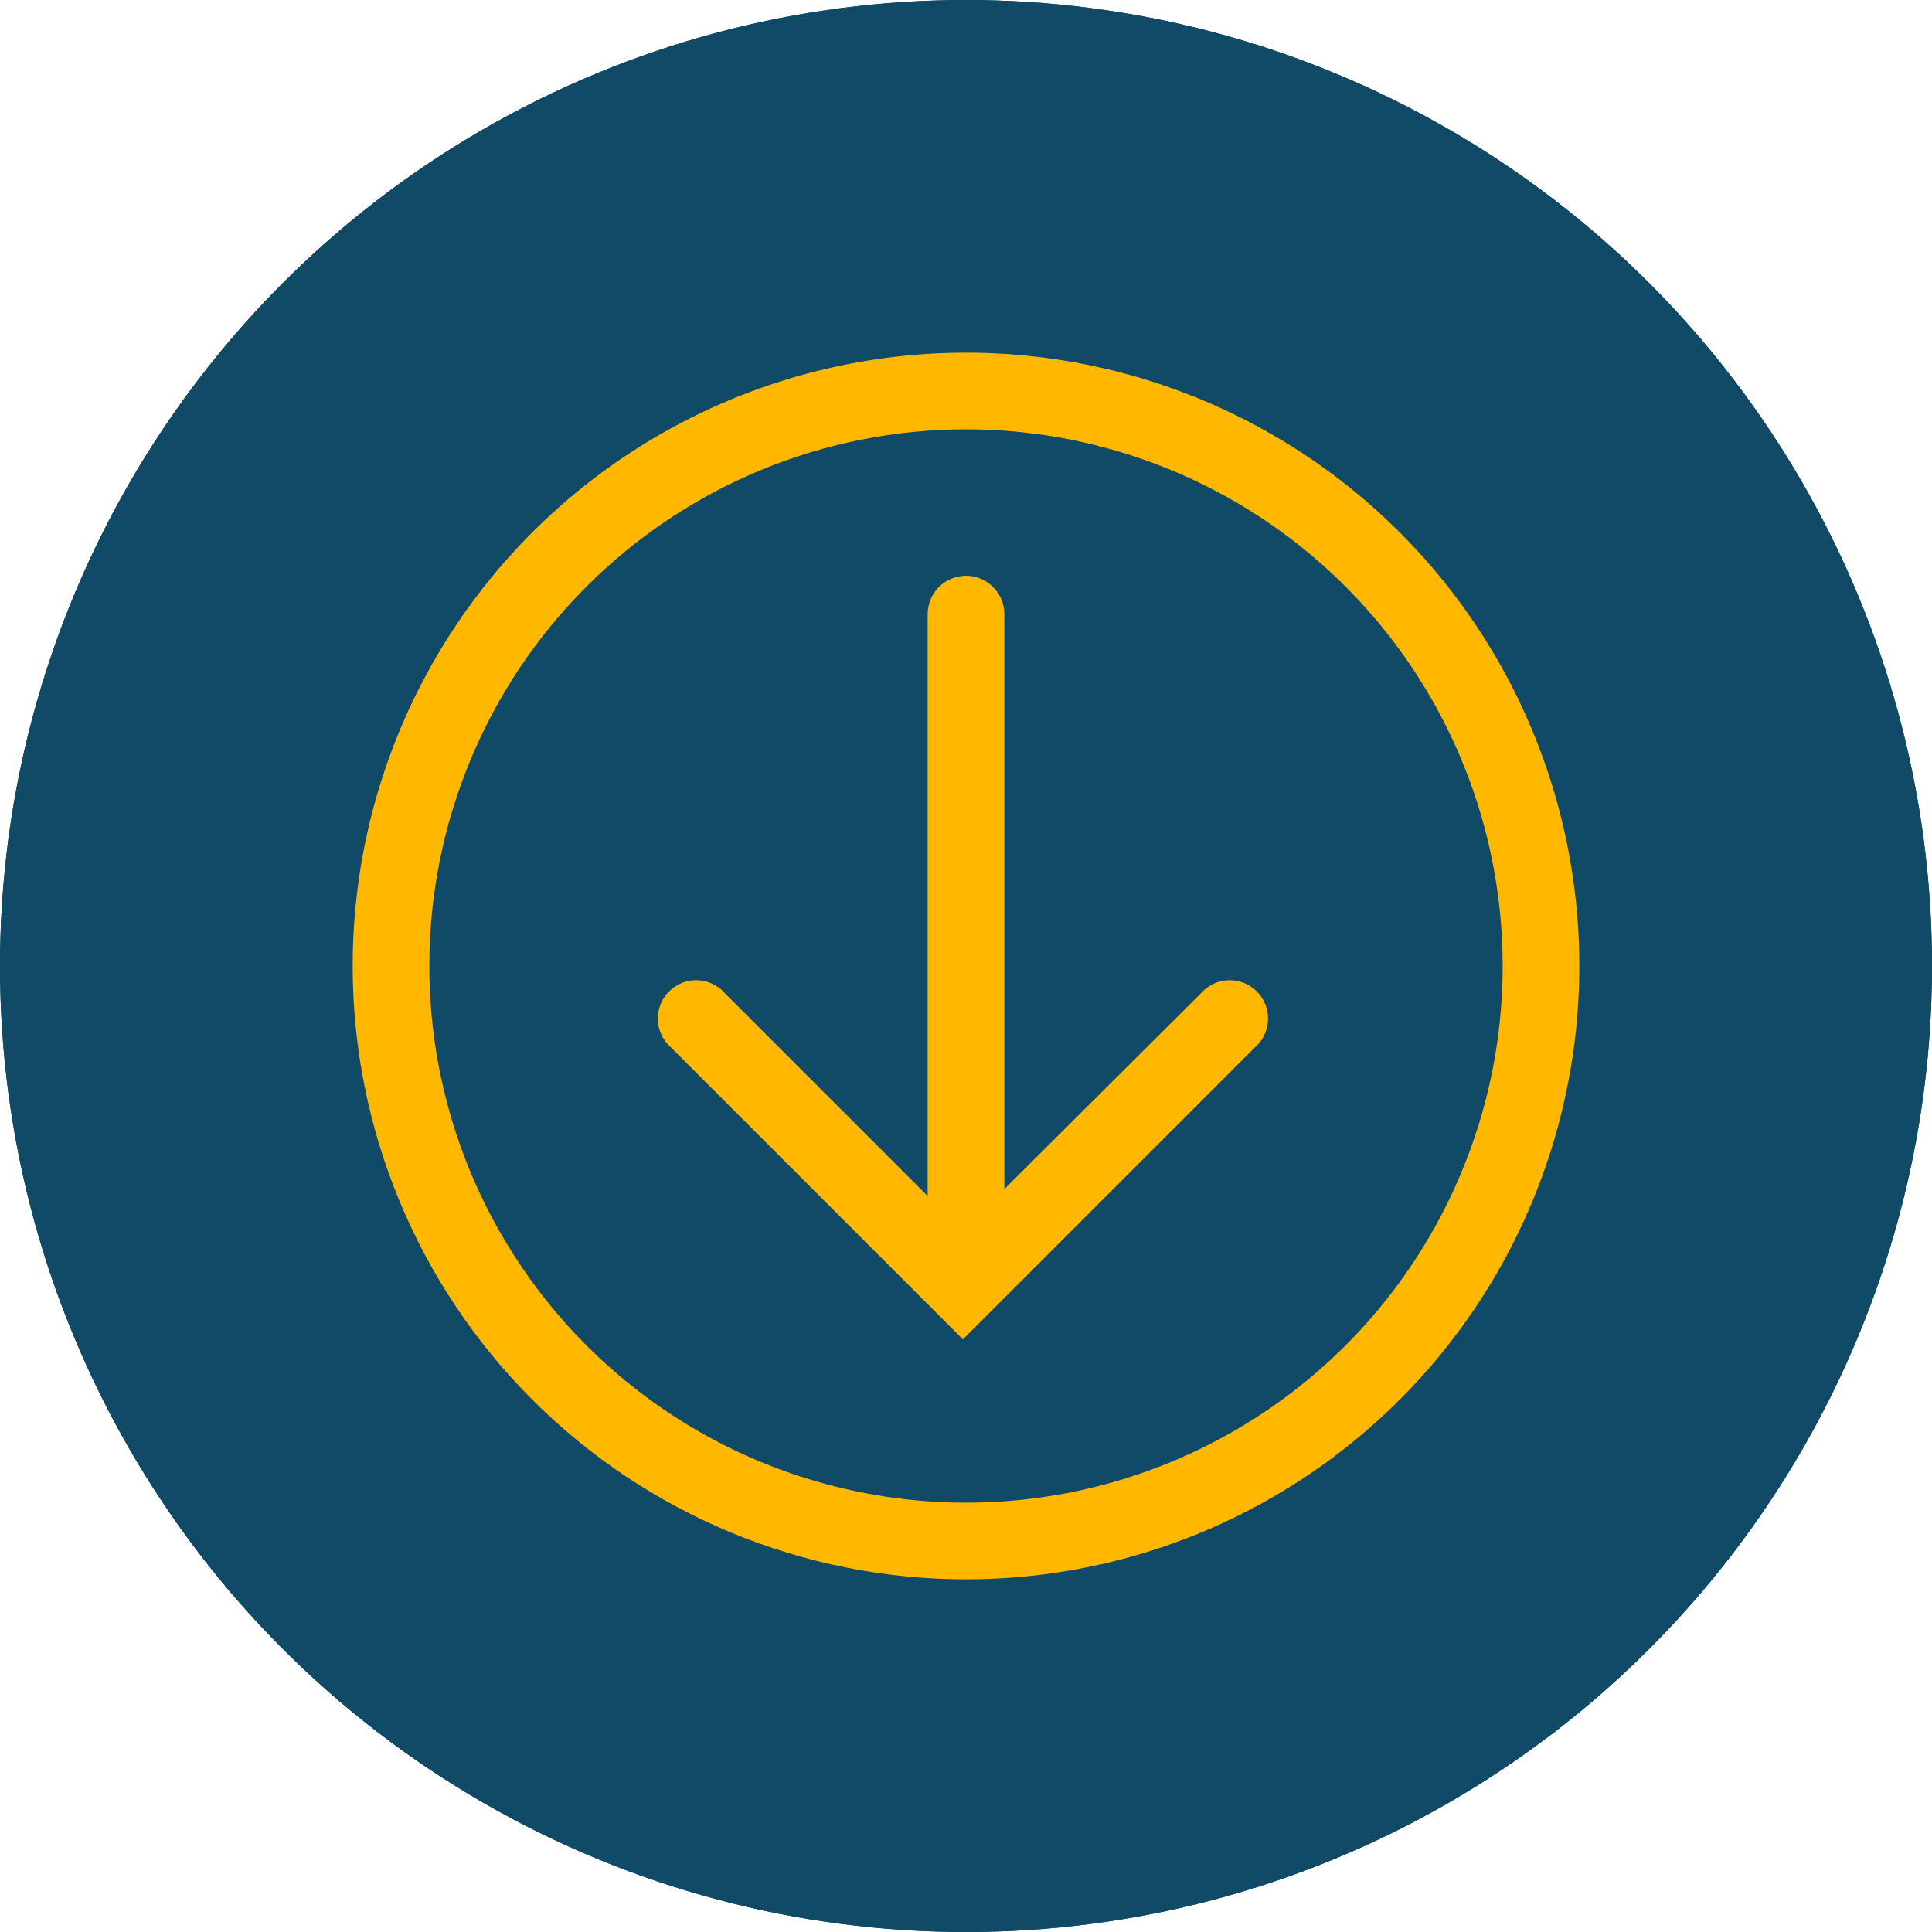
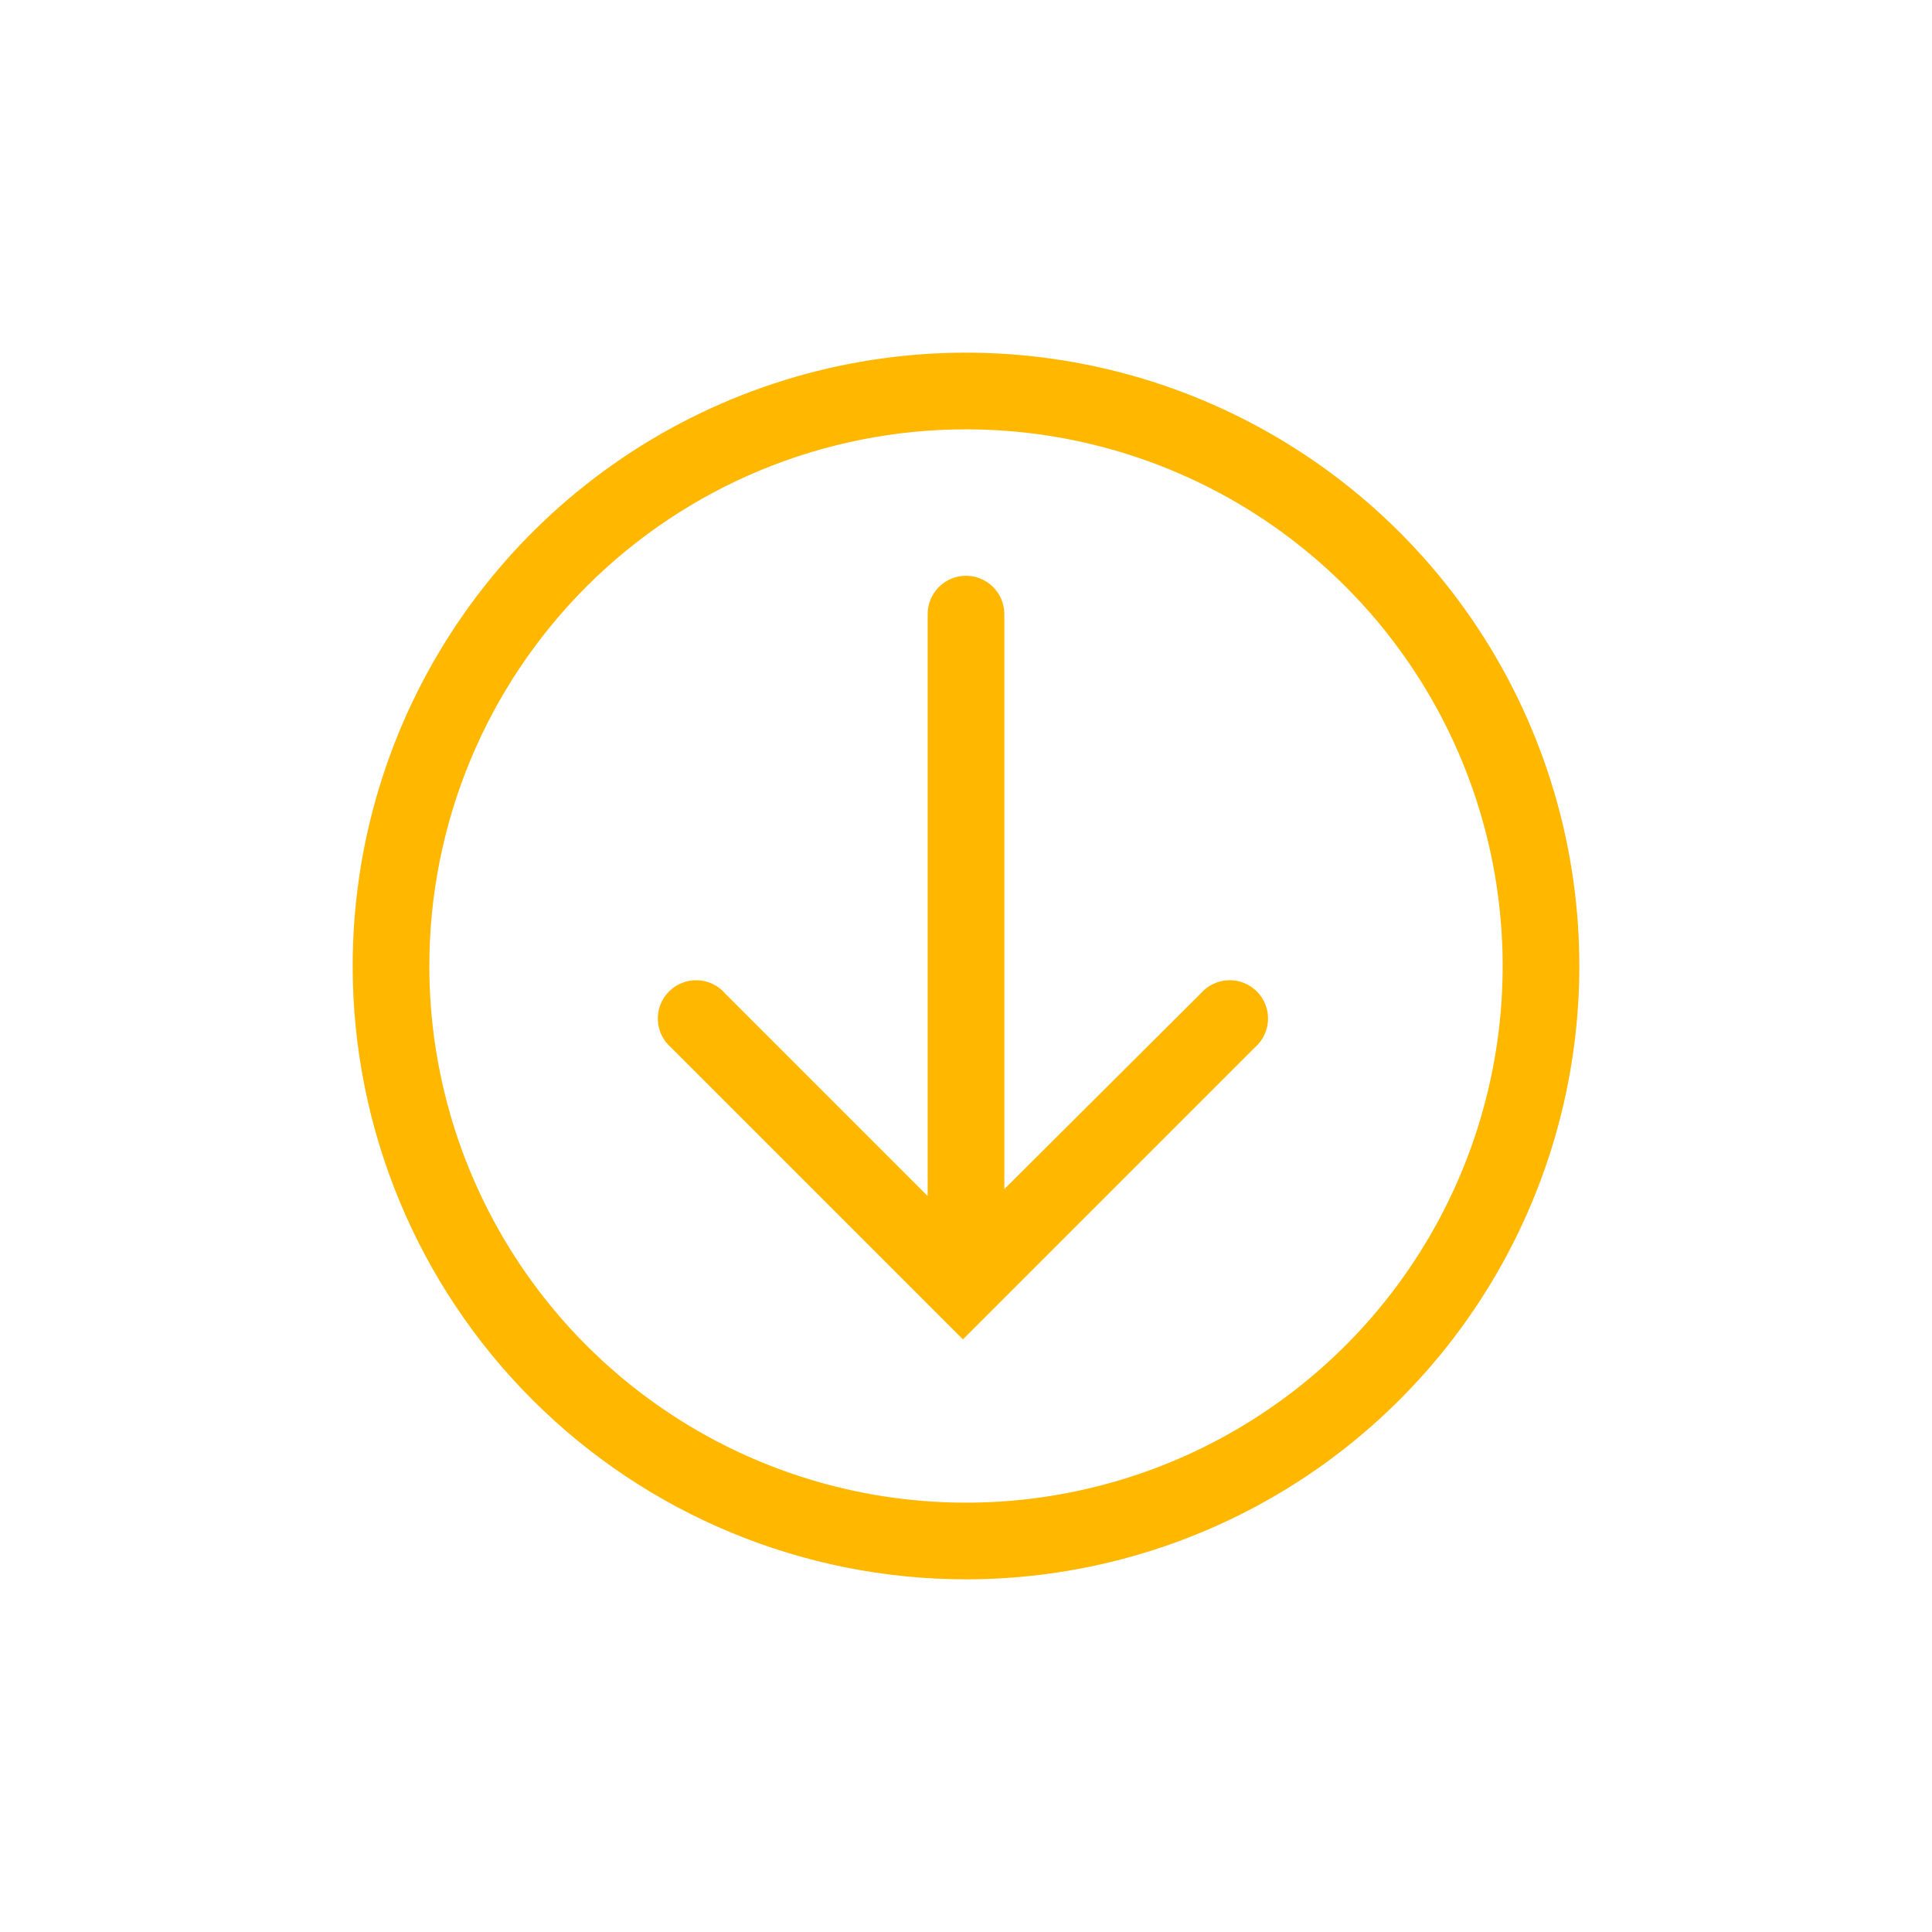
<svg xmlns="http://www.w3.org/2000/svg" width="140" height="140" viewBox="0 0 140 140" fill="none">
-   <circle cx="70" cy="70" r="70" fill="#104A66" />
-   <circle cx="70" cy="70" r="70" fill="#104A66" />
  <path d="M70 114.444C78.79 114.444 87.383 111.838 94.692 106.954C102.001 102.07 107.698 95.129 111.061 87.008C114.425 78.887 115.305 69.951 113.591 61.329C111.876 52.708 107.643 44.789 101.427 38.573C95.211 32.357 87.292 28.124 78.671 26.409C70.049 24.695 61.113 25.575 52.992 28.939C44.871 32.303 37.929 37.999 33.046 45.308C28.162 52.617 25.556 61.21 25.556 70C25.556 81.787 30.238 93.092 38.573 101.427C46.908 109.762 58.213 114.444 70 114.444ZM70 31.111C77.692 31.111 85.21 33.392 91.606 37.665C98.001 41.938 102.985 48.012 105.929 55.118C108.872 62.224 109.642 70.043 108.142 77.587C106.641 85.13 102.937 92.06 97.499 97.499C92.06 102.937 85.131 106.641 77.587 108.142C70.043 109.642 62.224 108.872 55.118 105.929C48.012 102.985 41.938 98.001 37.665 91.605C33.392 85.21 31.111 77.691 31.111 70C31.111 59.686 35.208 49.794 42.502 42.501C49.795 35.208 59.686 31.111 70 31.111Z" fill="#FFB700" />
  <path d="M69.778 97.056L90.917 75.917C91.207 75.668 91.444 75.361 91.61 75.017C91.777 74.672 91.871 74.297 91.885 73.914C91.9 73.532 91.836 73.15 91.696 72.794C91.556 72.437 91.345 72.114 91.074 71.843C90.803 71.572 90.48 71.36 90.123 71.221C89.767 71.081 89.385 71.016 89.003 71.031C88.62 71.046 88.245 71.14 87.9 71.306C87.555 71.473 87.249 71.709 87 72L72.778 86.167L72.778 44.5C72.778 43.763 72.485 43.057 71.964 42.536C71.443 42.015 70.737 41.722 70 41.722C69.263 41.722 68.557 42.015 68.036 42.536C67.515 43.057 67.222 43.763 67.222 44.5L67.222 86.667L52.556 72C52.306 71.709 52 71.473 51.655 71.306C51.311 71.14 50.935 71.046 50.553 71.031C50.17 71.016 49.789 71.081 49.432 71.221C49.076 71.36 48.752 71.572 48.481 71.843C48.211 72.114 47.999 72.437 47.859 72.794C47.72 73.15 47.655 73.532 47.67 73.914C47.685 74.297 47.778 74.672 47.945 75.017C48.112 75.361 48.348 75.668 48.639 75.917L69.778 97.056Z" fill="#FFB700" />
</svg>